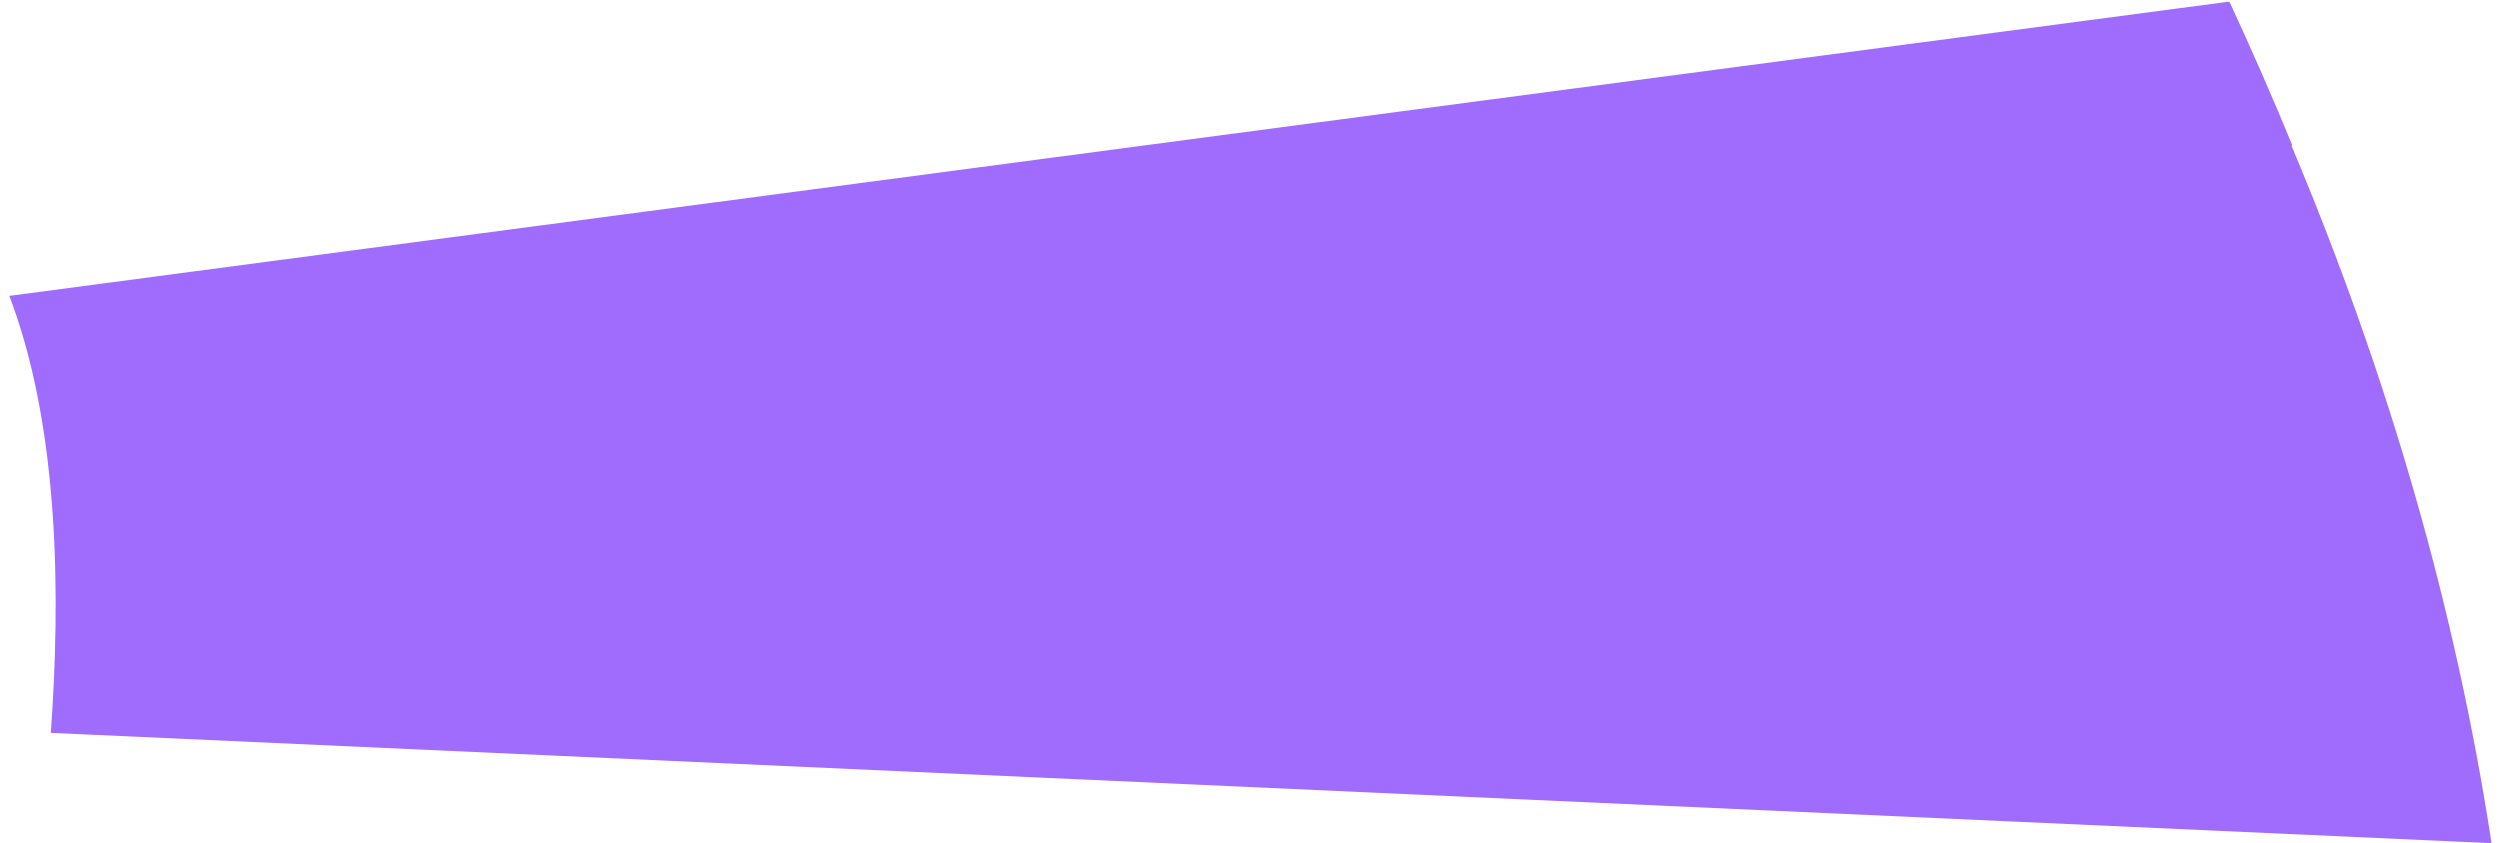
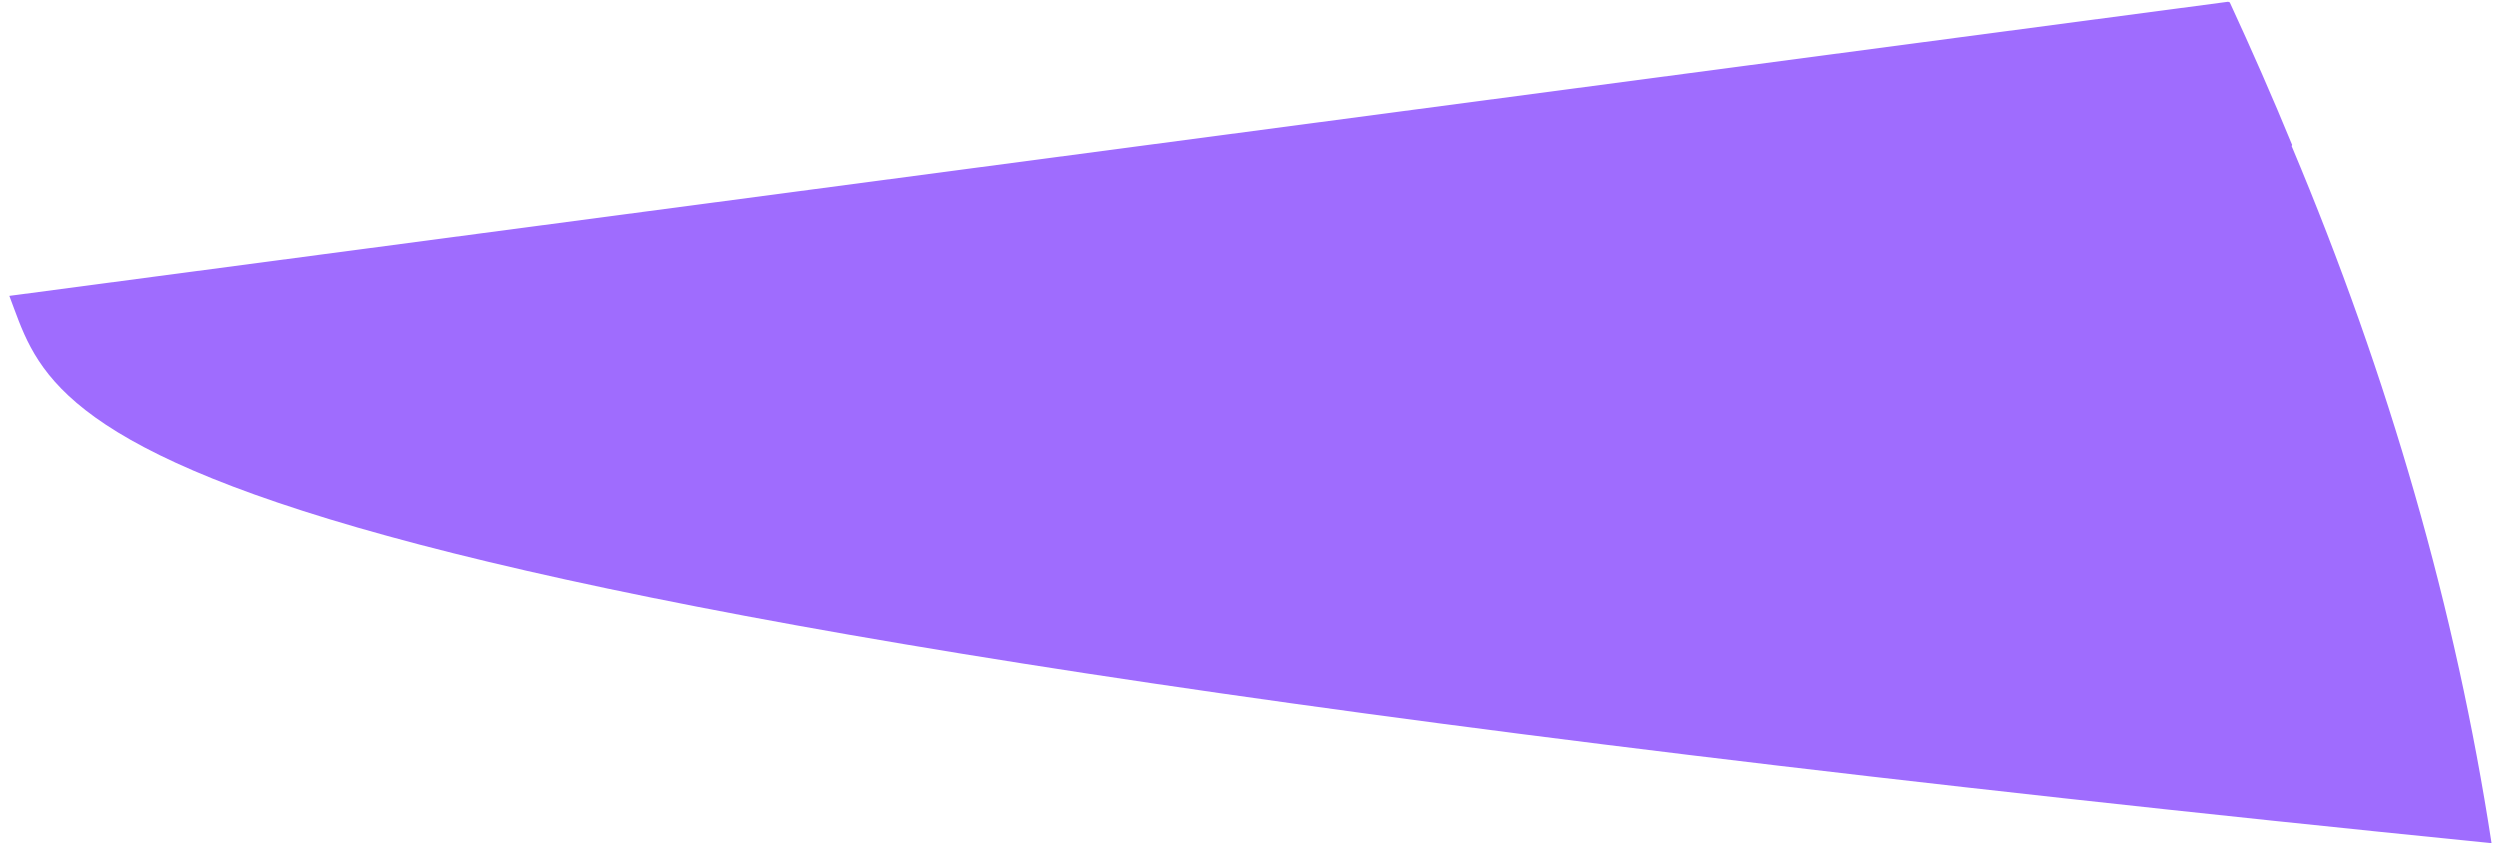
<svg xmlns="http://www.w3.org/2000/svg" width="246" height="83" viewBox="0 0 246 83" fill="none">
-   <path d="M219.243 0.173L219.411 0.233C221.542 4.844 223.627 9.581 225.545 14.257C225.545 14.257 225.545 14.257 225.5 14.383C235.102 37.2 241.658 60.062 245.168 82.968L5 72.114C5.951 58.928 5.892 42.151 0.919 29.114L219.243 0.173Z" fill="#9F6CFE" />
+   <path d="M219.243 0.173L219.411 0.233C221.542 4.844 223.627 9.581 225.545 14.257C225.545 14.257 225.545 14.257 225.5 14.383C235.102 37.2 241.658 60.062 245.168 82.968C5.951 58.928 5.892 42.151 0.919 29.114L219.243 0.173Z" fill="#9F6CFE" />
</svg>